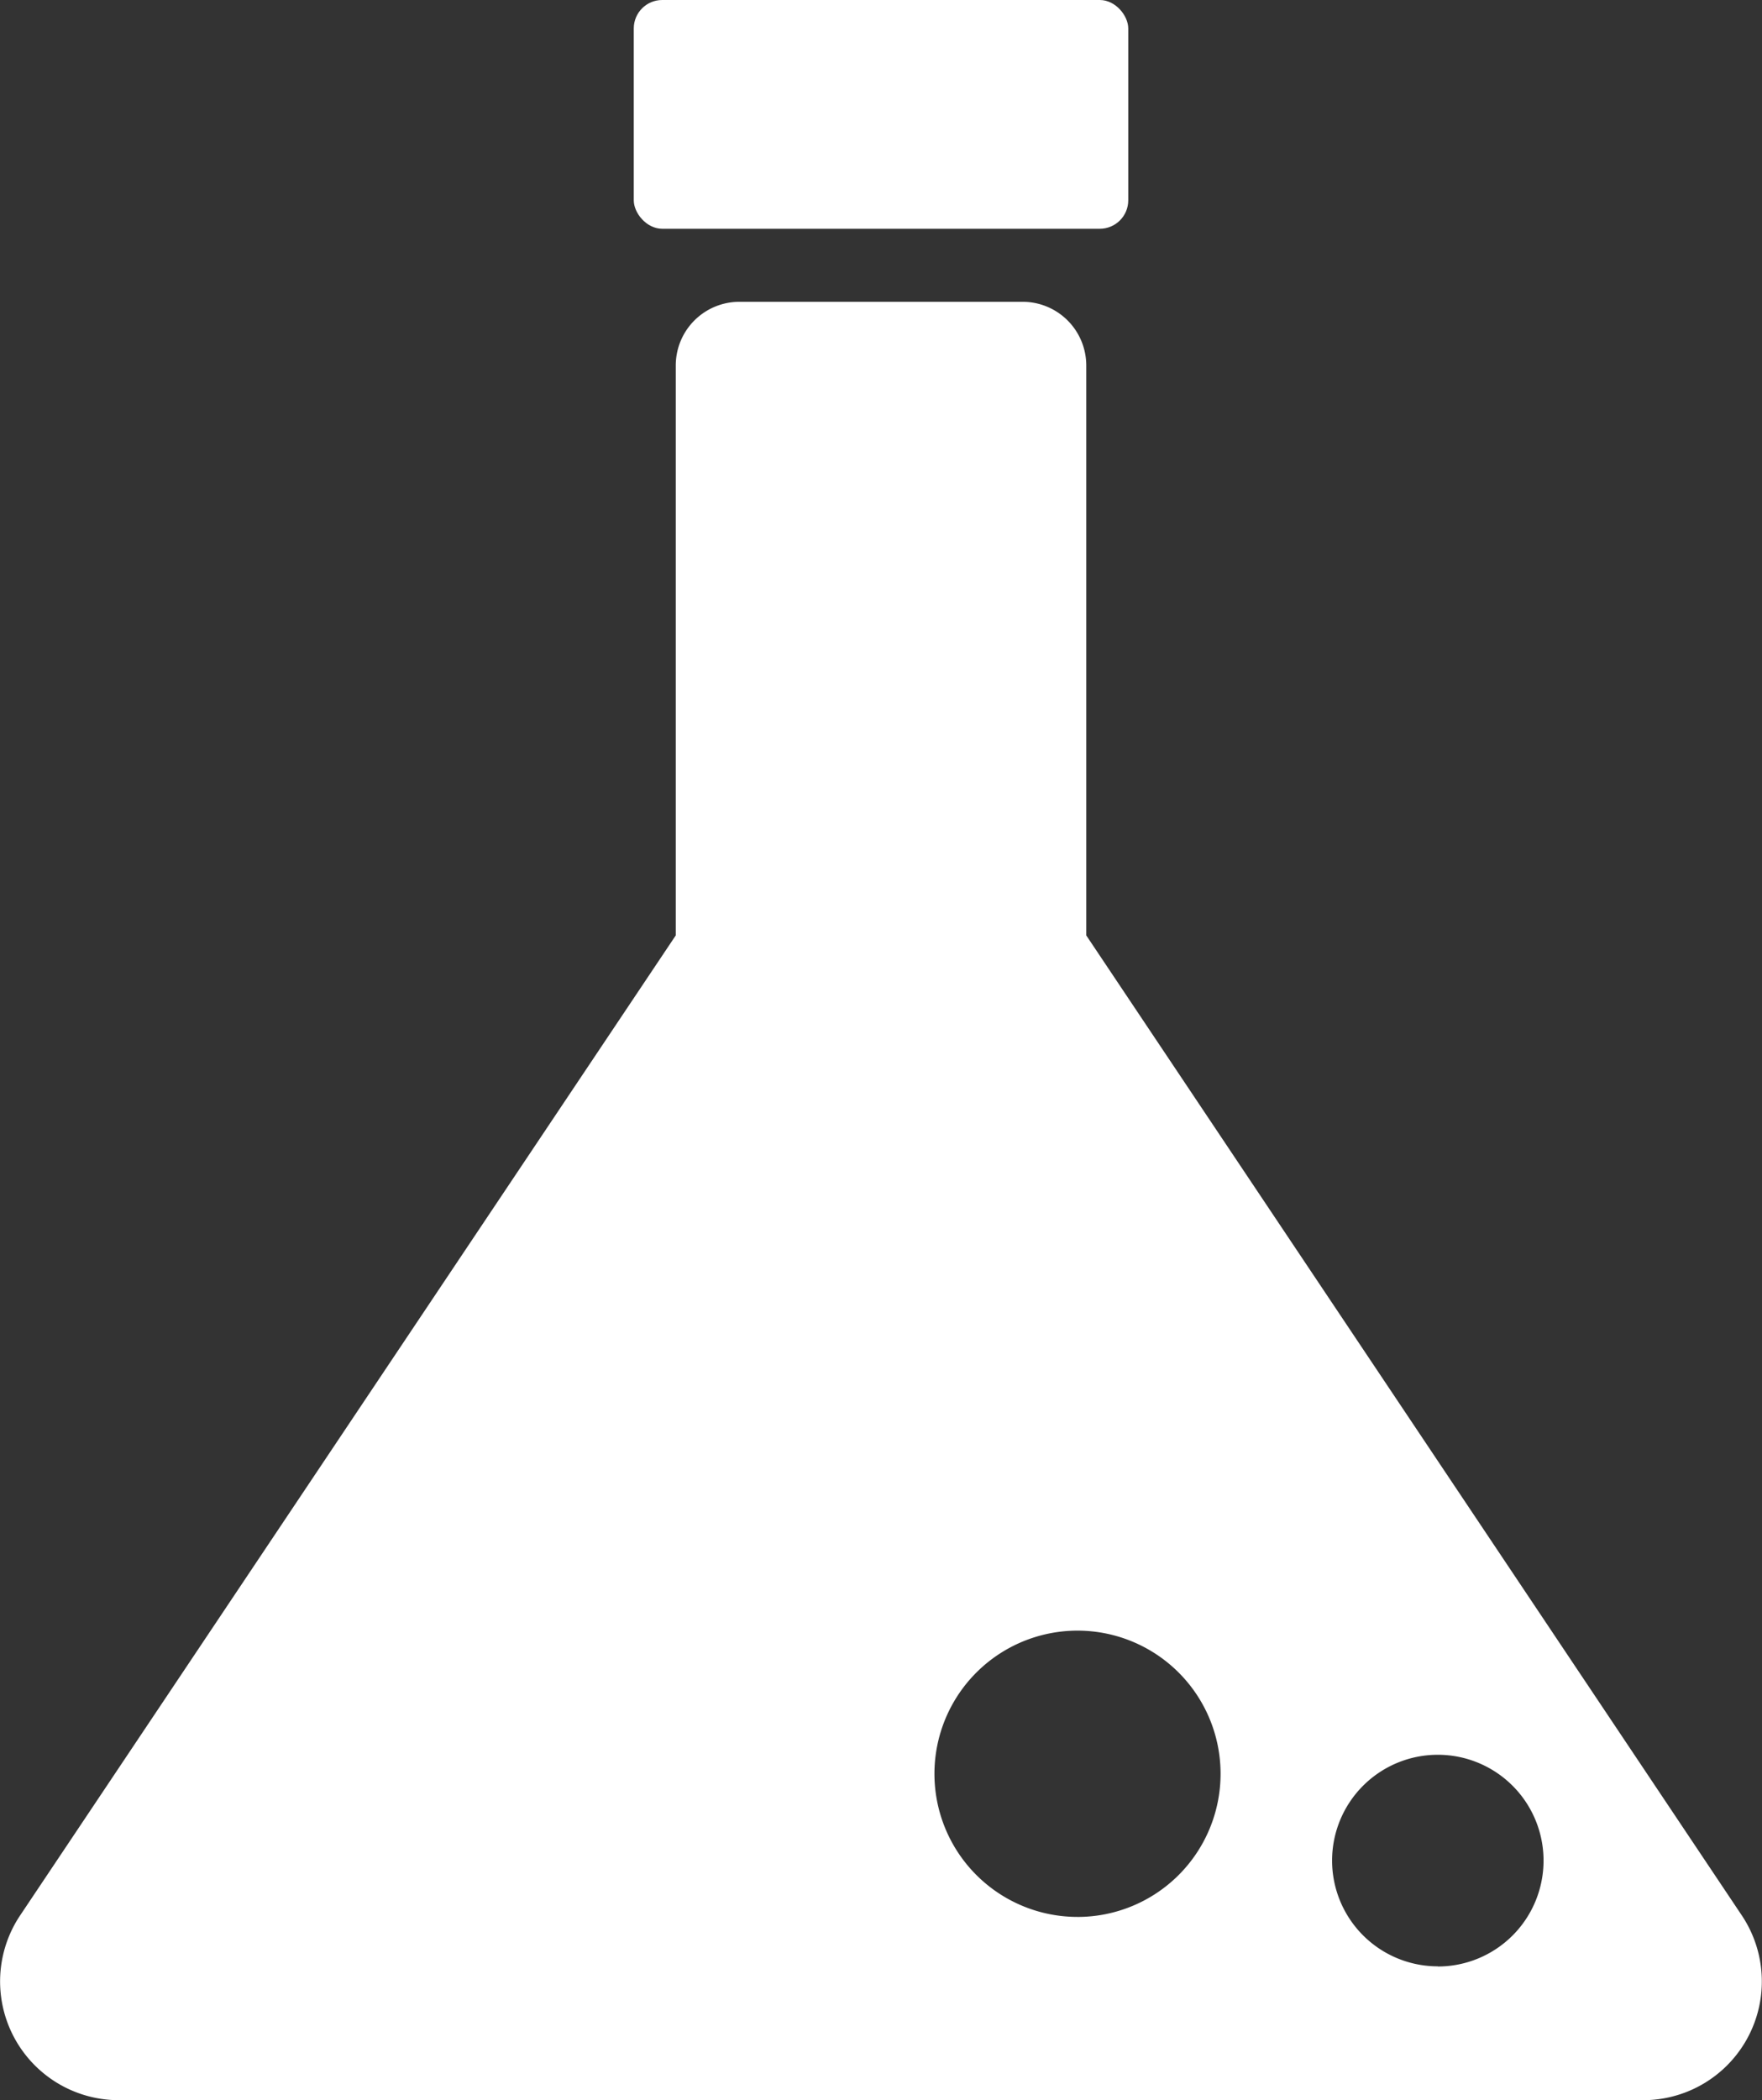
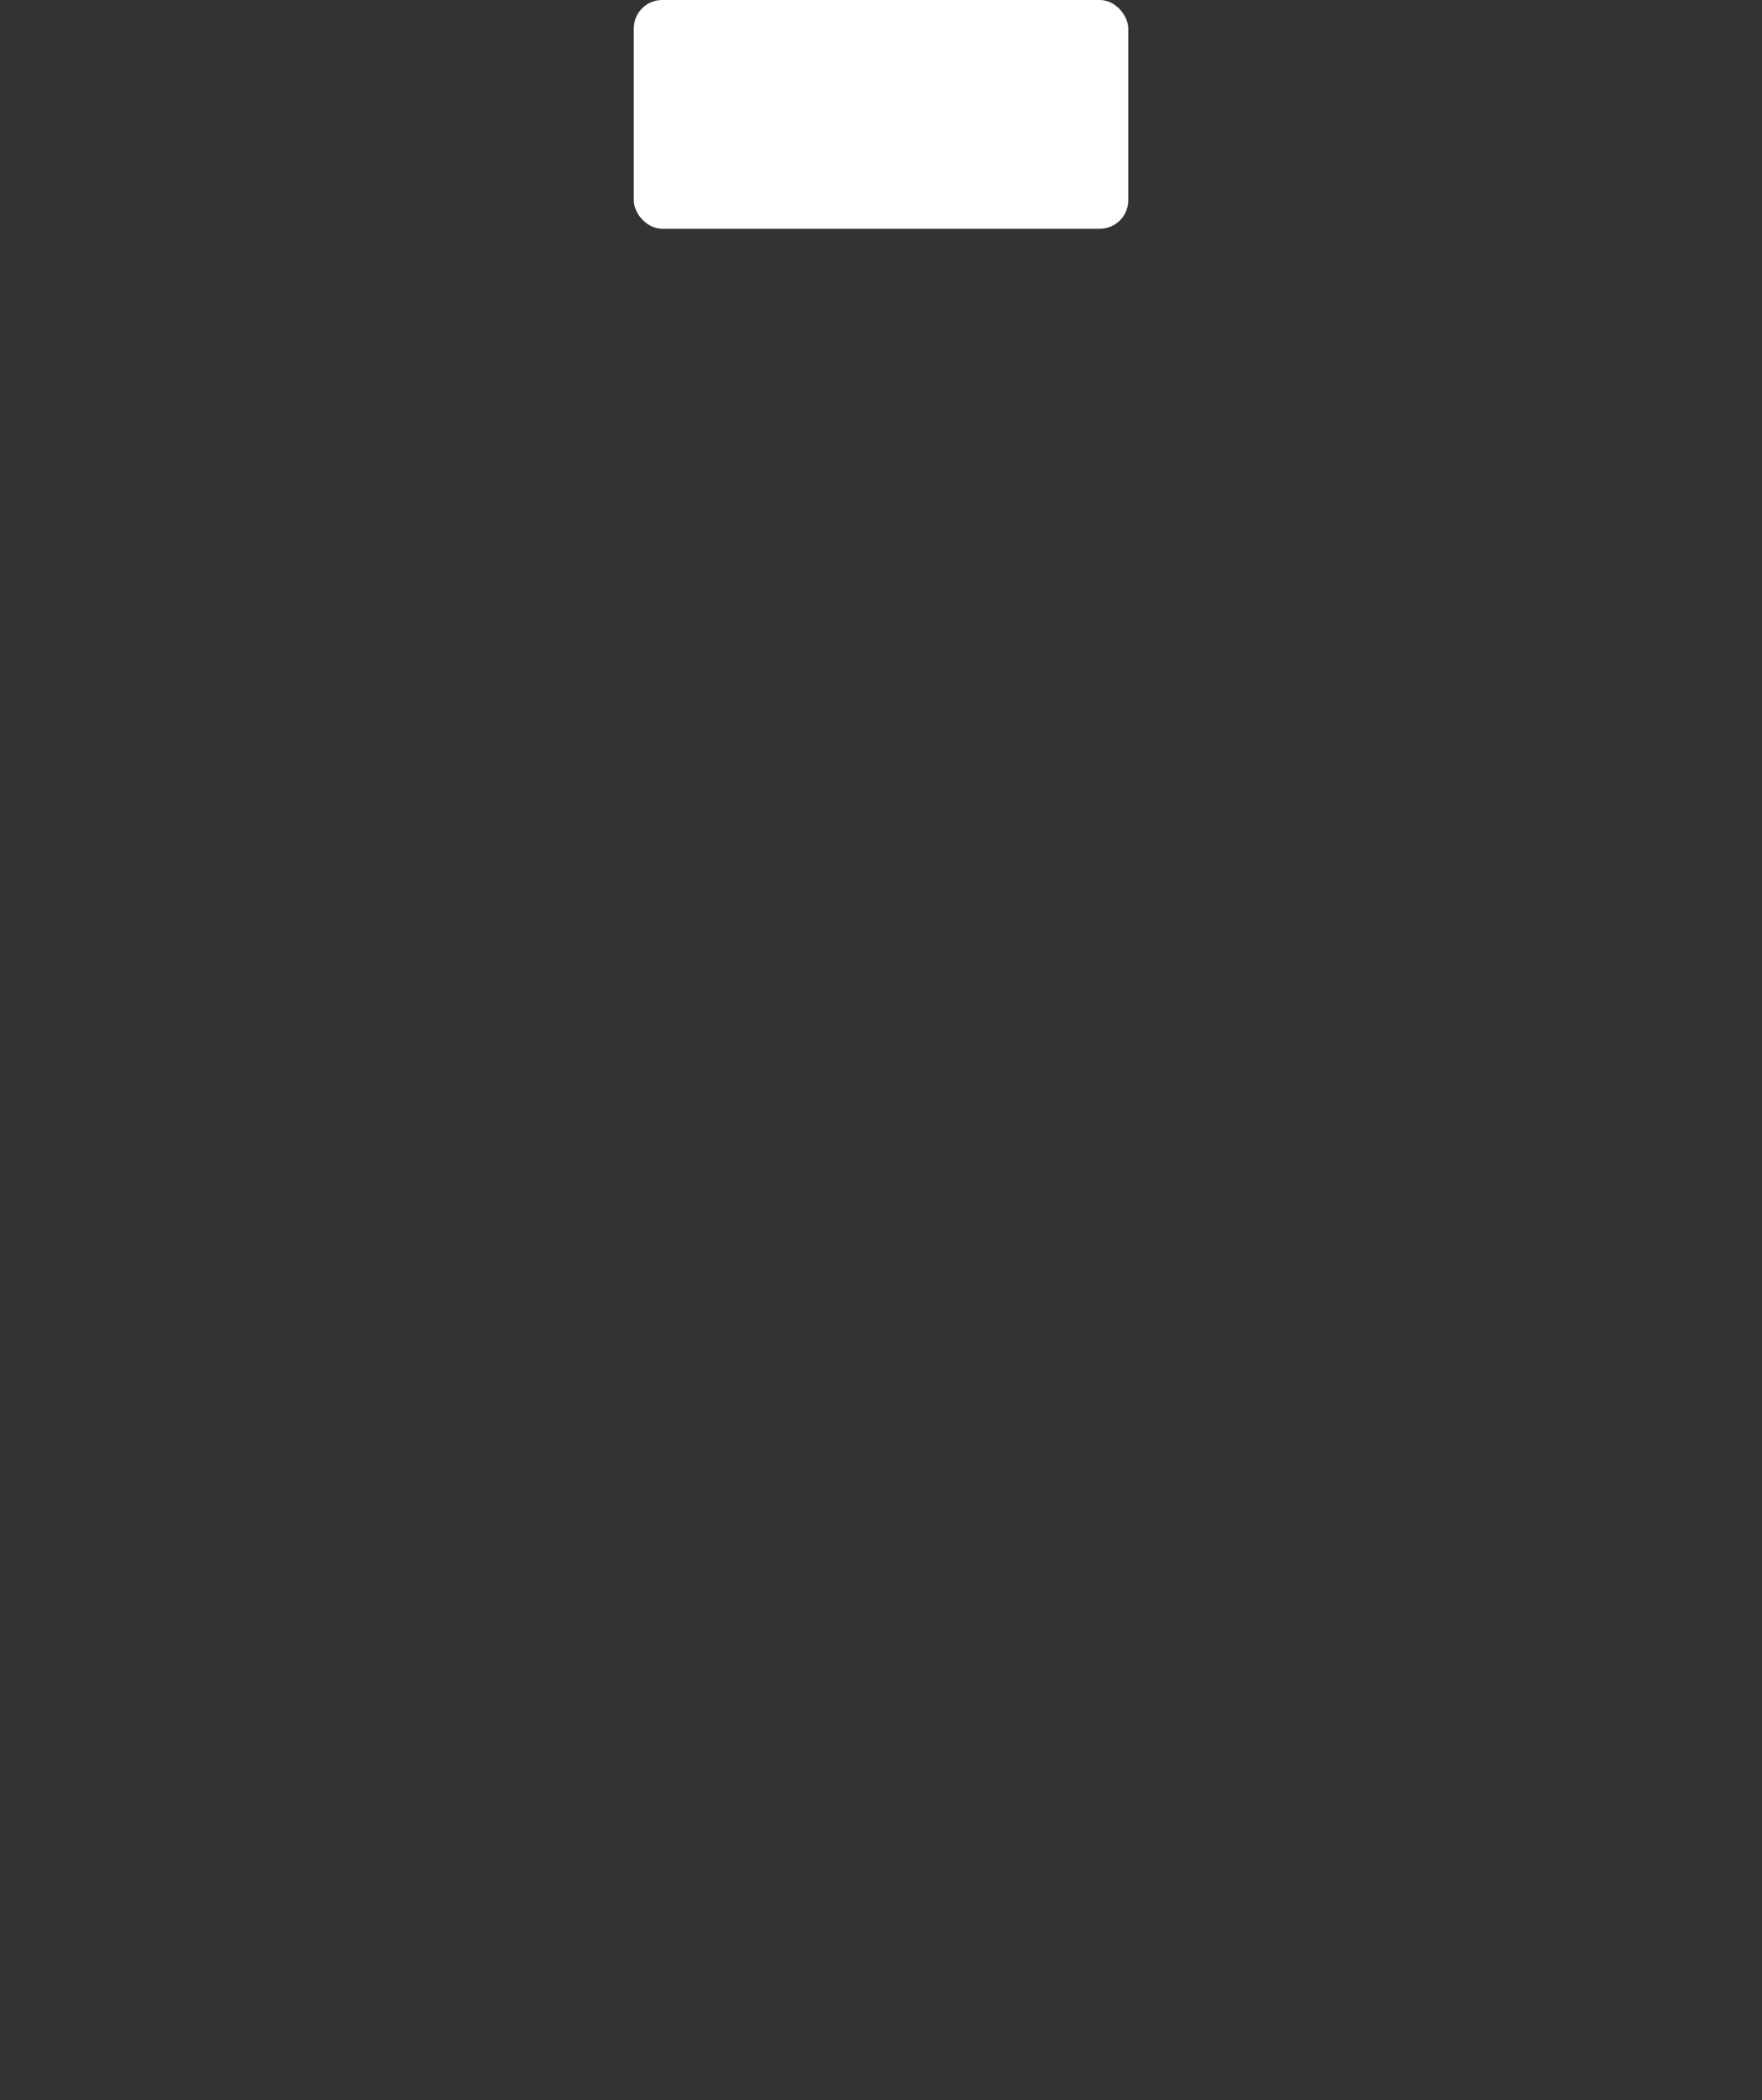
<svg xmlns="http://www.w3.org/2000/svg" id="Component_72_1" data-name="Component 72 – 1" width="78.479" height="93.489" viewBox="0 0 78.479 93.489">
  <rect x="0" y="0" width="78.479" height="93.489" fill="#333333" stroke="none" />
  <rect id="Rectangle_97" data-name="Rectangle 97" width="22.024" height="10.183" rx="1.266" transform="translate(28.228)" fill="#fff" />
  <g id="Group_47" data-name="Group 47" transform="translate(0 13.435)">
-     <path id="Path_71" data-name="Path 71" d="M271.357,456.421,242.163,412.8V387.429a2.836,2.836,0,0,0-2.837-2.835H226.714a2.835,2.835,0,0,0-2.835,2.835V412.8l-29.2,43.624a5.286,5.286,0,0,0,4.393,8.227h67.89A5.286,5.286,0,0,0,271.357,456.421Zm-29.583.072a6.372,6.372,0,1,1,6.371-6.371A6.372,6.372,0,0,1,241.774,456.494Zm16.047,2.2a4.709,4.709,0,1,1,4.709-4.709A4.71,4.71,0,0,1,257.821,458.7Z" transform="translate(-193.781 -384.594)" fill="#fff" />
-   </g>
+     </g>
</svg>